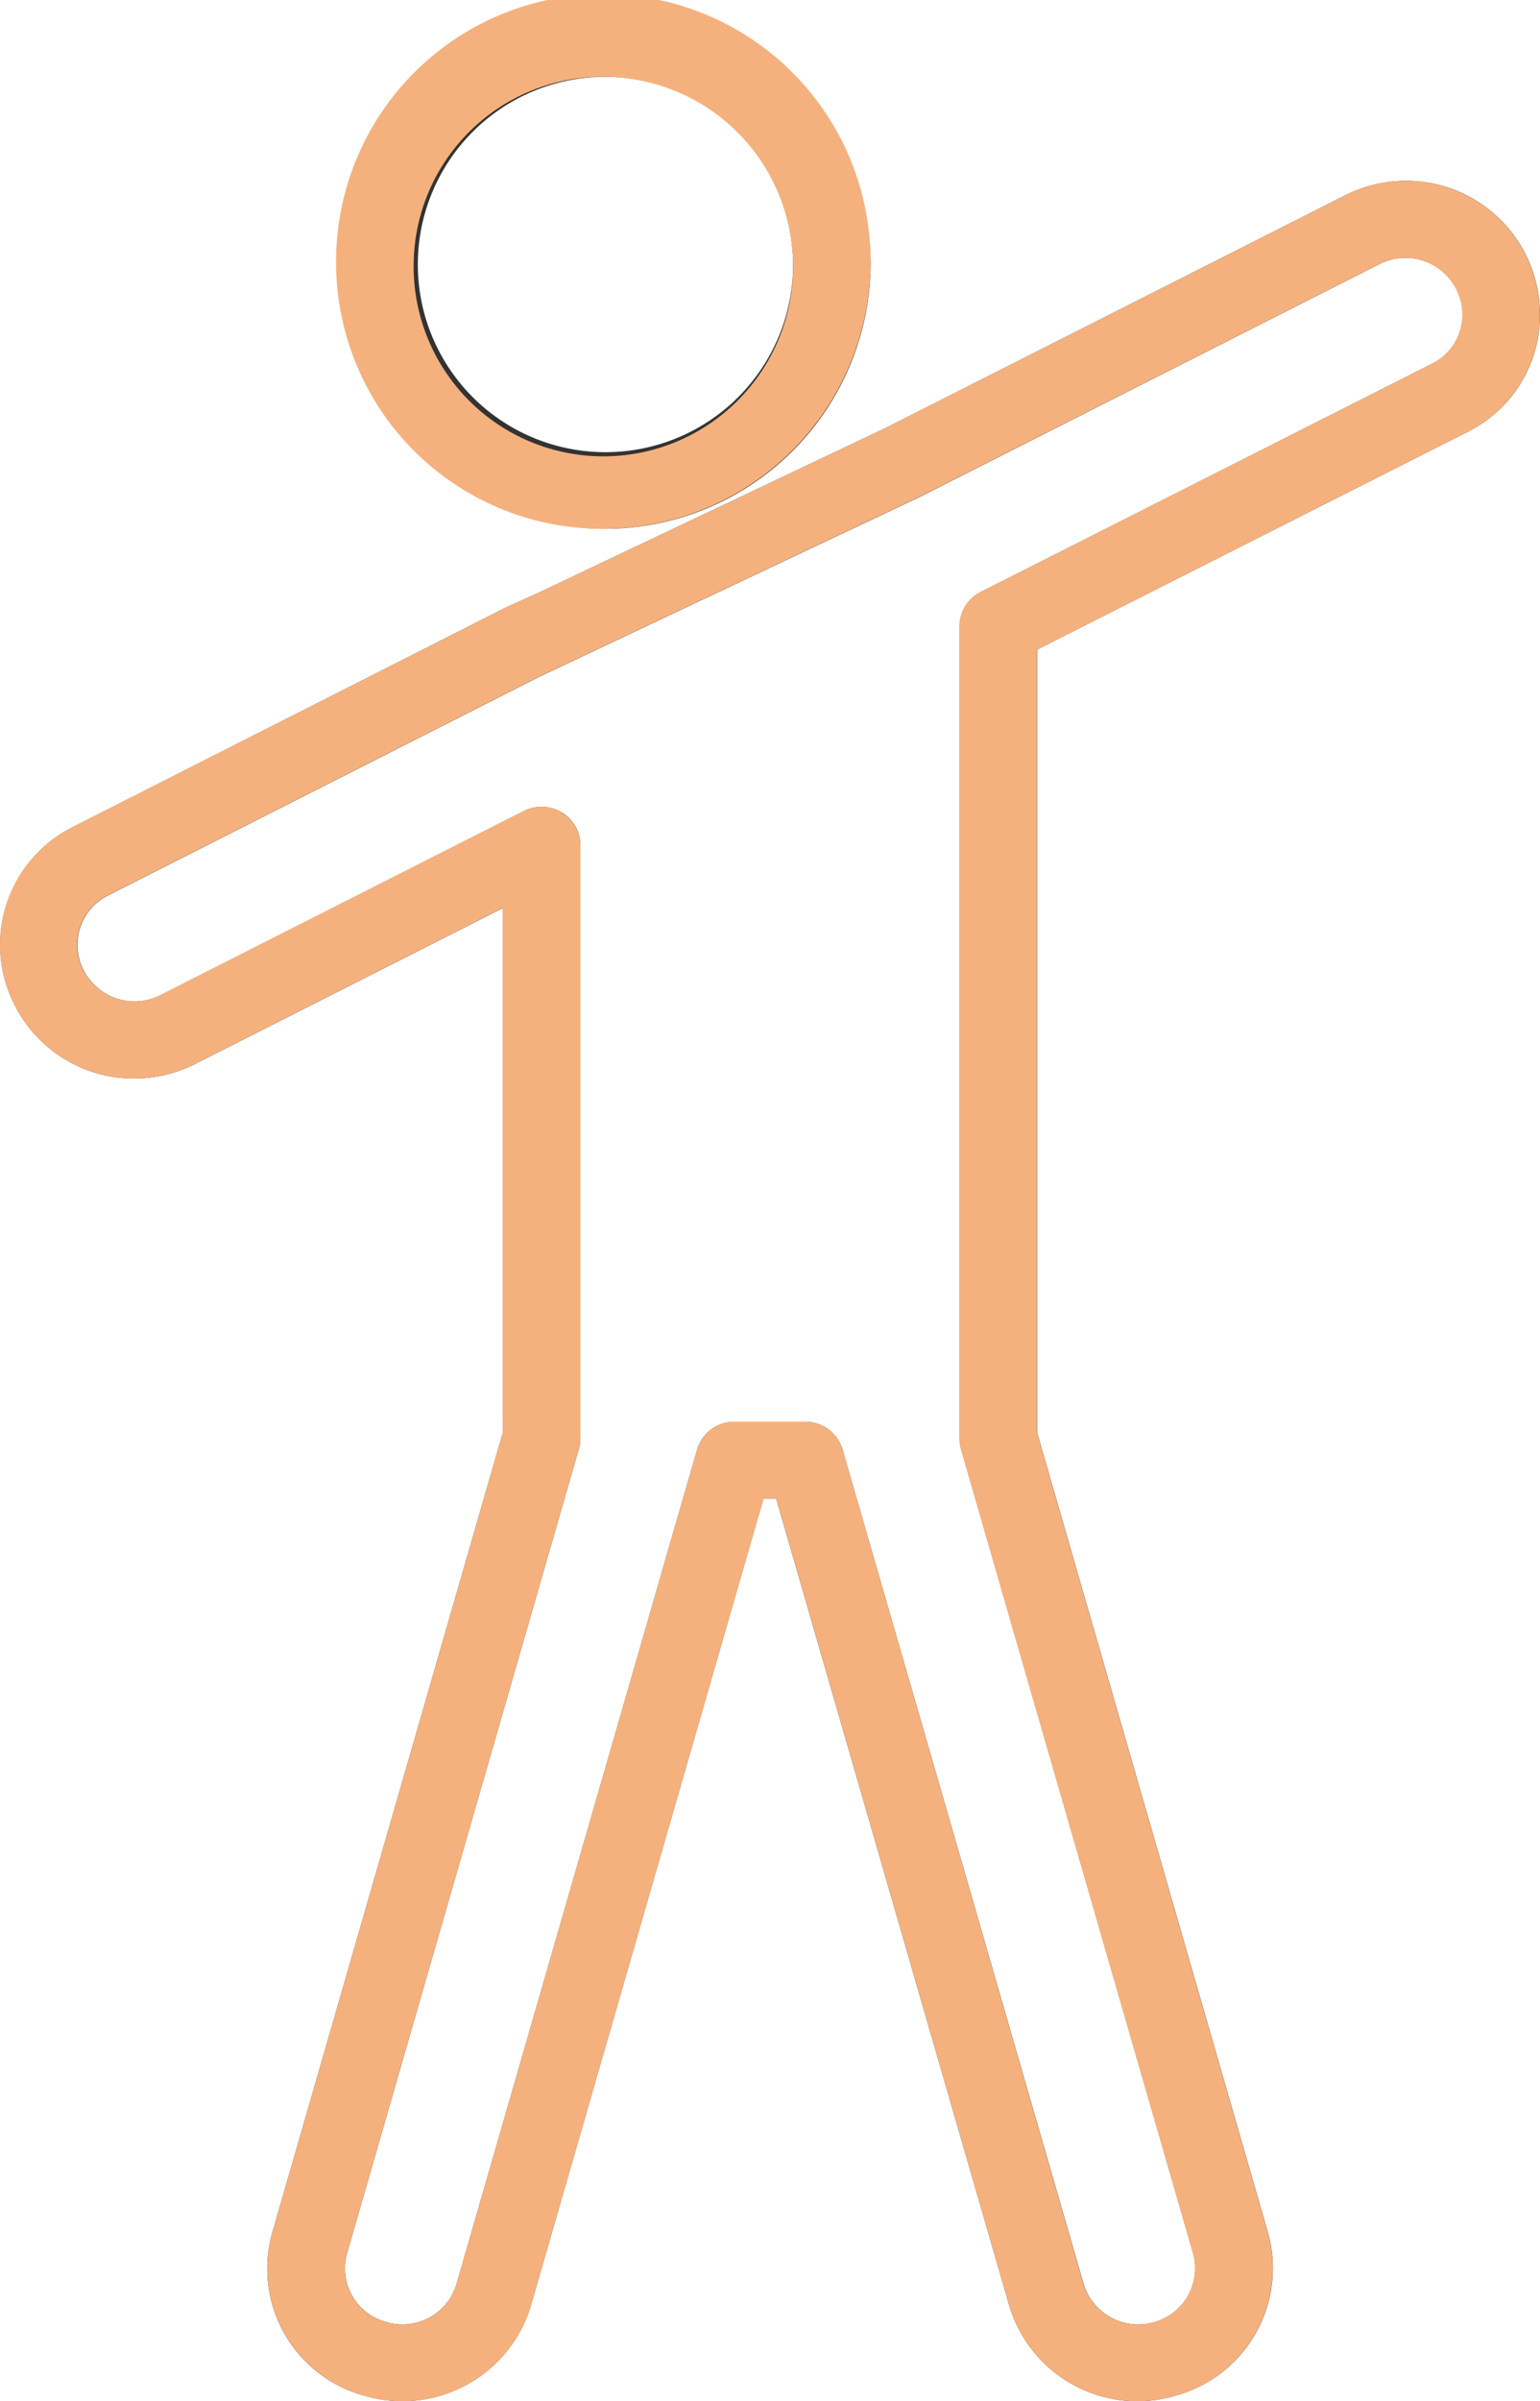
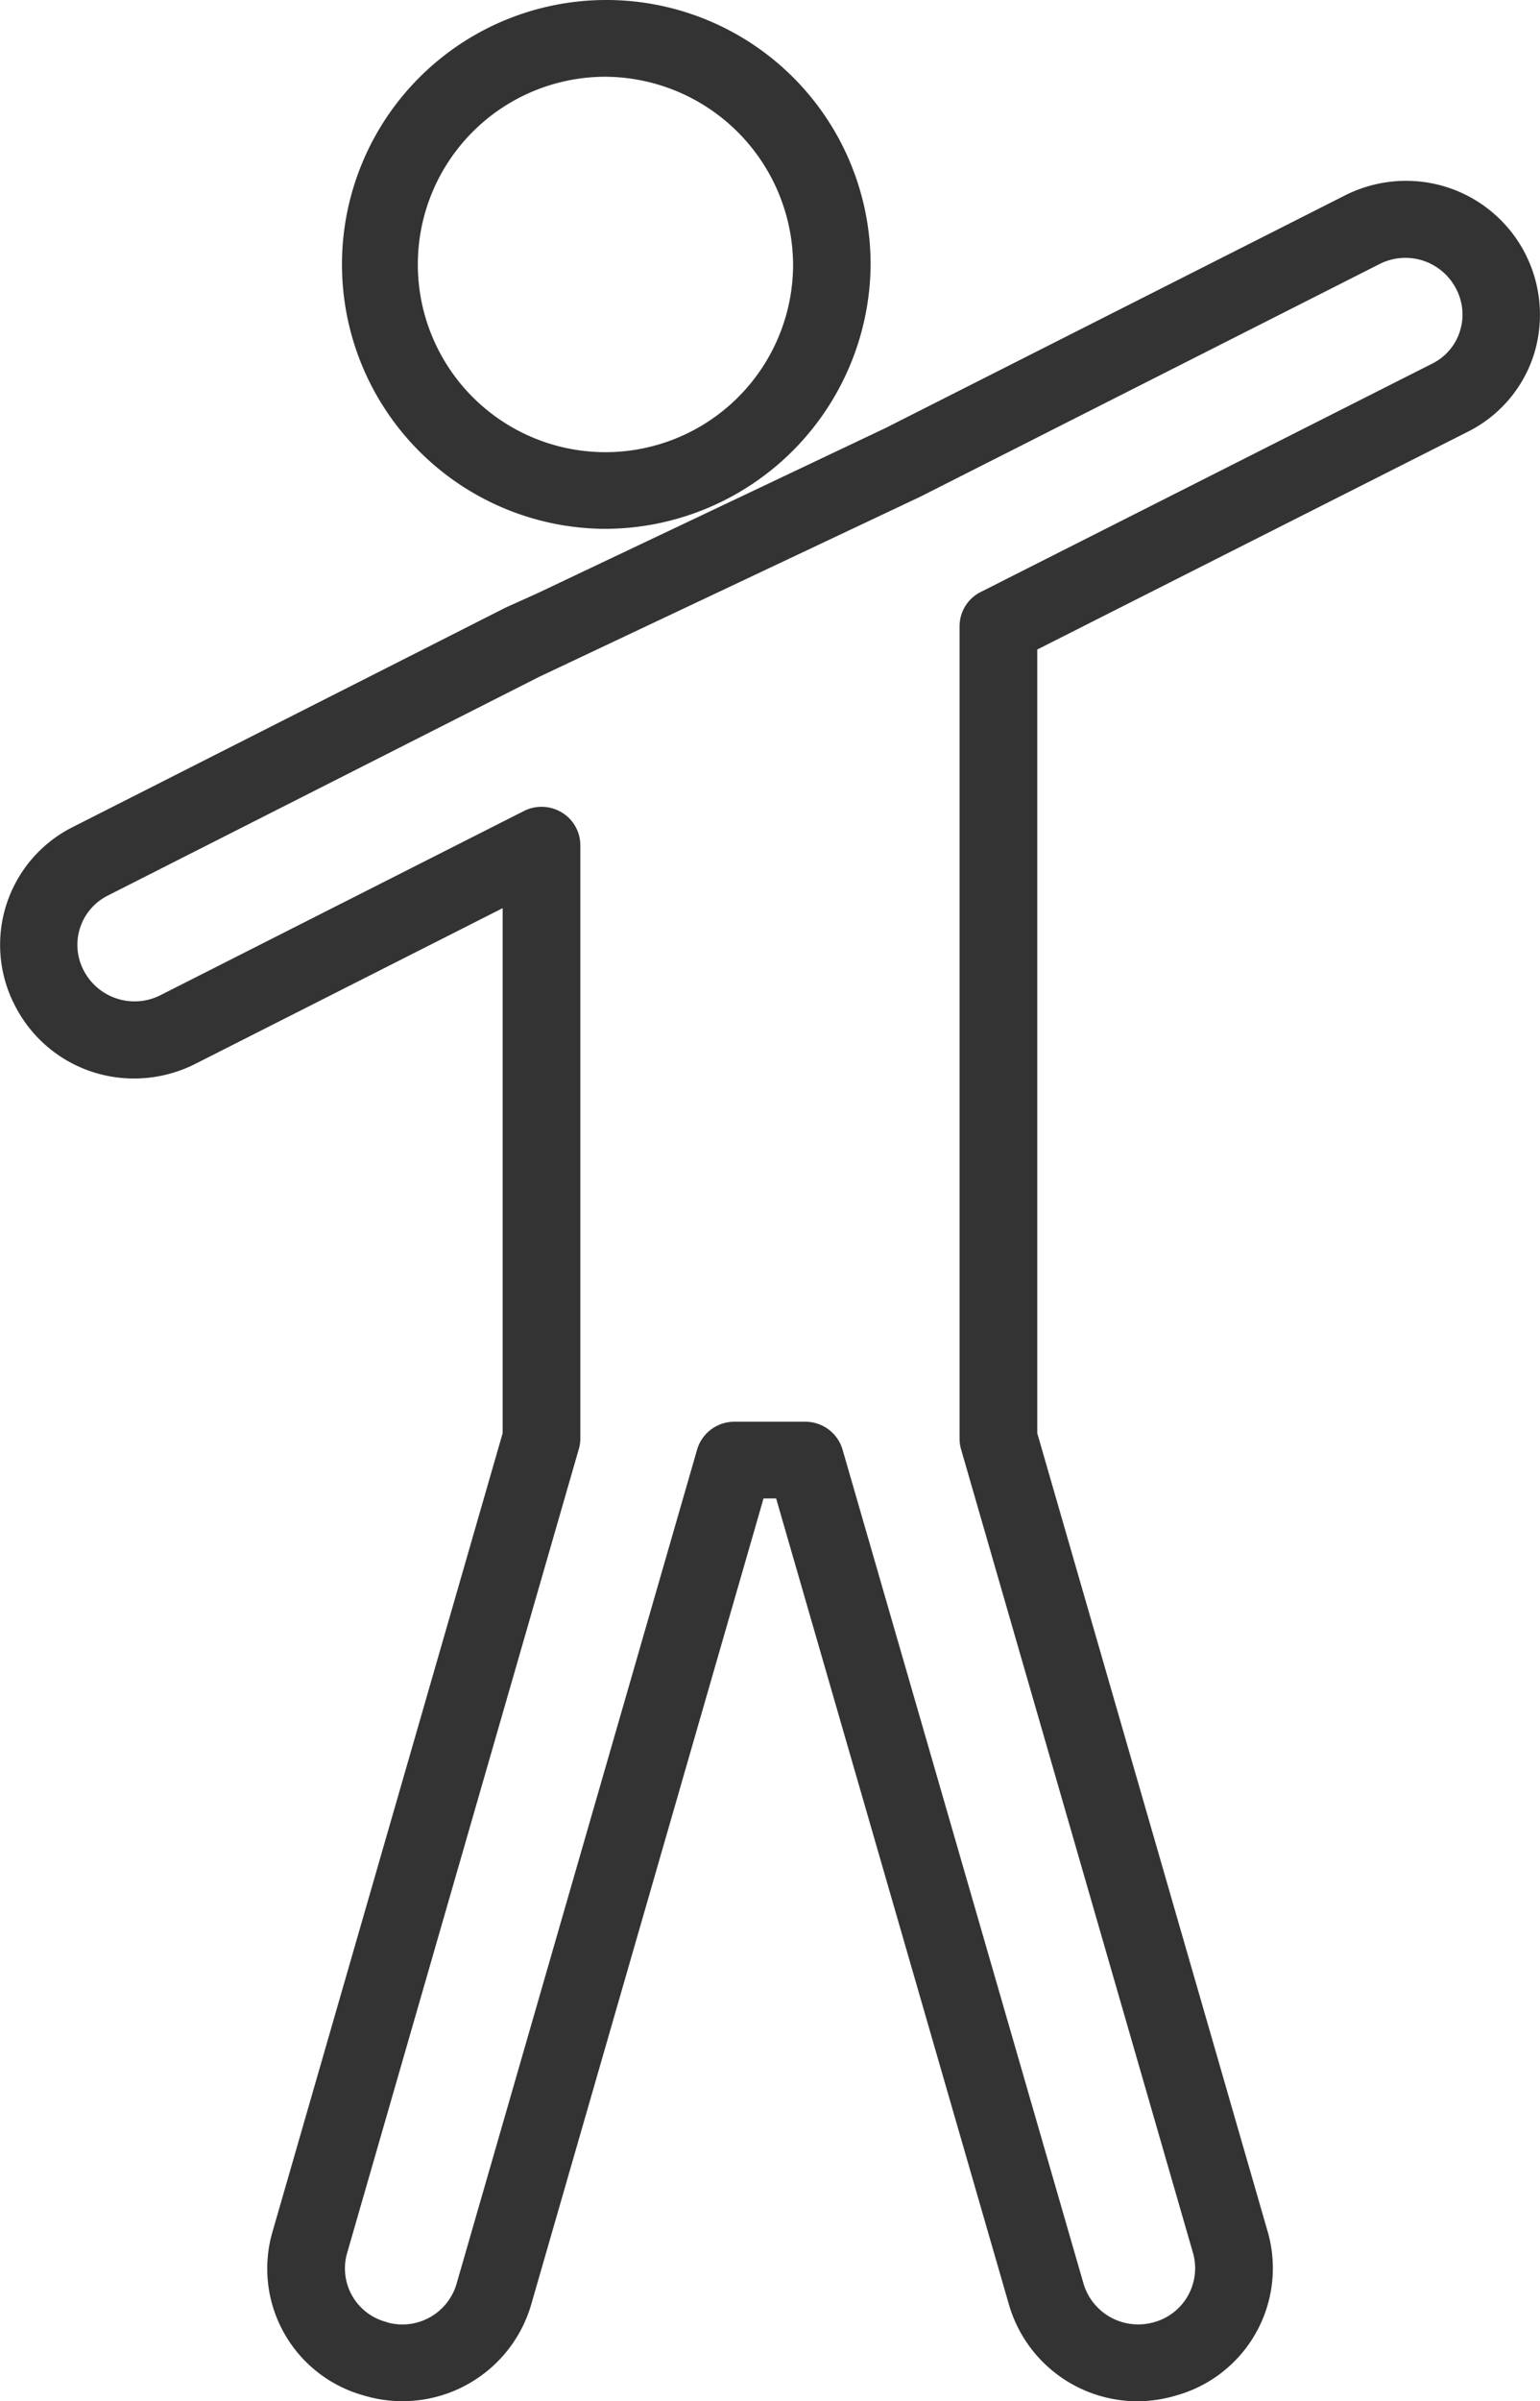
<svg xmlns="http://www.w3.org/2000/svg" width="66.269" height="103.285" viewBox="0 0 66.269 103.285">
  <g id="personagem" transform="translate(-964.118 -1919.859)">
    <g id="Vector_Smart_Object" data-name="Vector Smart Object" transform="translate(887.716 1559.722)">
      <g id="Grupo_19" data-name="Grupo 19">
        <g id="Grupo_17" data-name="Grupo 17">
          <path id="Caminho_11" data-name="Caminho 11" d="M102.366,382.884a11.374,11.374,0,1,1,11.5-11.373A11.451,11.451,0,0,1,102.366,382.884Zm0-19.445a8.074,8.074,0,1,0,8.164,8.072A8.128,8.128,0,0,0,102.366,363.438Z" fill="#333" />
        </g>
        <g id="Grupo_18" data-name="Grupo 18">
          <path id="Caminho_12" data-name="Caminho 12" d="M125.352,463.422a5.763,5.763,0,0,1-5.522-4.118L109.8,424.589h-.542L99.249,459.3a5.768,5.768,0,0,1-7.1,3.9L92,463.157a5.66,5.66,0,0,1-3.879-7l9.911-34.375V399.2L84.8,405.9a5.821,5.821,0,0,1-2.615.626,5.738,5.738,0,0,1-5.117-3.091,5.668,5.668,0,0,1,2.449-7.716l18.634-9.443,1.4-.632,14.978-7.107,19.746-9.993a5.834,5.834,0,0,1,2.626-.629,5.758,5.758,0,0,1,5.5,7.494,5.624,5.624,0,0,1-2.851,3.306l-18.513,9.36v33.707l9.924,34.372a5.682,5.682,0,0,1-3.943,7.018A5.824,5.824,0,0,1,125.352,463.422ZM108,421.29h3.059a1.667,1.667,0,0,1,1.6,1.2L123.039,458.4a2.454,2.454,0,0,0,2.974,1.634,2.407,2.407,0,0,0,1.733-2.967l-9.988-34.593a1.668,1.668,0,0,1-.064-.454V387.07a1.648,1.648,0,0,1,.909-1.469l19.427-9.822a2.334,2.334,0,0,0,1.189-1.377,2.366,2.366,0,0,0-.147-1.821,2.454,2.454,0,0,0-3.279-1.1L116.007,381.5,99.6,389.251l-18.561,9.408a2.371,2.371,0,0,0-1.046,3.2,2.467,2.467,0,0,0,3.282,1.1l15.67-7.937a1.682,1.682,0,0,1,1.63.06,1.65,1.65,0,0,1,.8,1.409v25.517a1.629,1.629,0,0,1-.064.452l-9.974,34.595A2.38,2.38,0,0,0,92.984,460l.149.048A2.431,2.431,0,0,0,96.04,458.4L106.4,422.487A1.667,1.667,0,0,1,108,421.29Z" fill="#333" />
        </g>
      </g>
    </g>
-     <path id="Color_Overlay" data-name="Color Overlay" d="M1007.546,2019.026,997.52,1984.31h-.542l-10.013,34.713a5.766,5.766,0,0,1-7.1,3.9l-.148-.047a5.661,5.661,0,0,1-3.879-7l9.911-34.375v-22.588l-13.238,6.707a5.833,5.833,0,0,1-2.615.626,5.739,5.739,0,0,1-5.117-3.091,5.668,5.668,0,0,1,2.449-7.717L985.862,1946l1.4-.632,14.978-7.107,19.745-9.993a5.833,5.833,0,0,1,2.626-.629,5.758,5.758,0,0,1,5.5,7.493,5.624,5.624,0,0,1-2.851,3.307l-18.513,9.36v33.707l9.924,34.372a5.683,5.683,0,0,1-3.944,7.018,5.825,5.825,0,0,1-1.66.247A5.763,5.763,0,0,1,1007.546,2019.026Zm-19.258-64.214a1.65,1.65,0,0,1,.8,1.409v25.517a1.647,1.647,0,0,1-.064.453l-9.975,34.594a2.38,2.38,0,0,0,1.652,2.941c.023.006.126.04.148.048a2.431,2.431,0,0,0,2.907-1.657l10.358-35.908a1.666,1.666,0,0,1,1.6-1.2h3.06a1.667,1.667,0,0,1,1.6,1.2l10.372,35.911a2.452,2.452,0,0,0,2.974,1.634,2.407,2.407,0,0,0,1.733-2.967l-9.987-34.592a1.657,1.657,0,0,1-.065-.455v-34.947a1.646,1.646,0,0,1,.909-1.469l19.427-9.823a2.332,2.332,0,0,0,1.19-1.376,2.368,2.368,0,0,0-.148-1.822,2.454,2.454,0,0,0-3.279-1.1l-19.786,10.013-16.41,7.754-18.561,9.408a2.372,2.372,0,0,0-1.047,3.2,2.467,2.467,0,0,0,3.282,1.1l15.67-7.937a1.687,1.687,0,0,1,1.631.059Zm-9.707-23.58a11.5,11.5,0,1,1,11.5,11.373A11.451,11.451,0,0,1,978.581,1931.232Zm3.337,0a8.164,8.164,0,1,0,8.164-8.072A8.129,8.129,0,0,0,981.918,1931.232Z" fill="#f5b17d" />
  </g>
</svg>